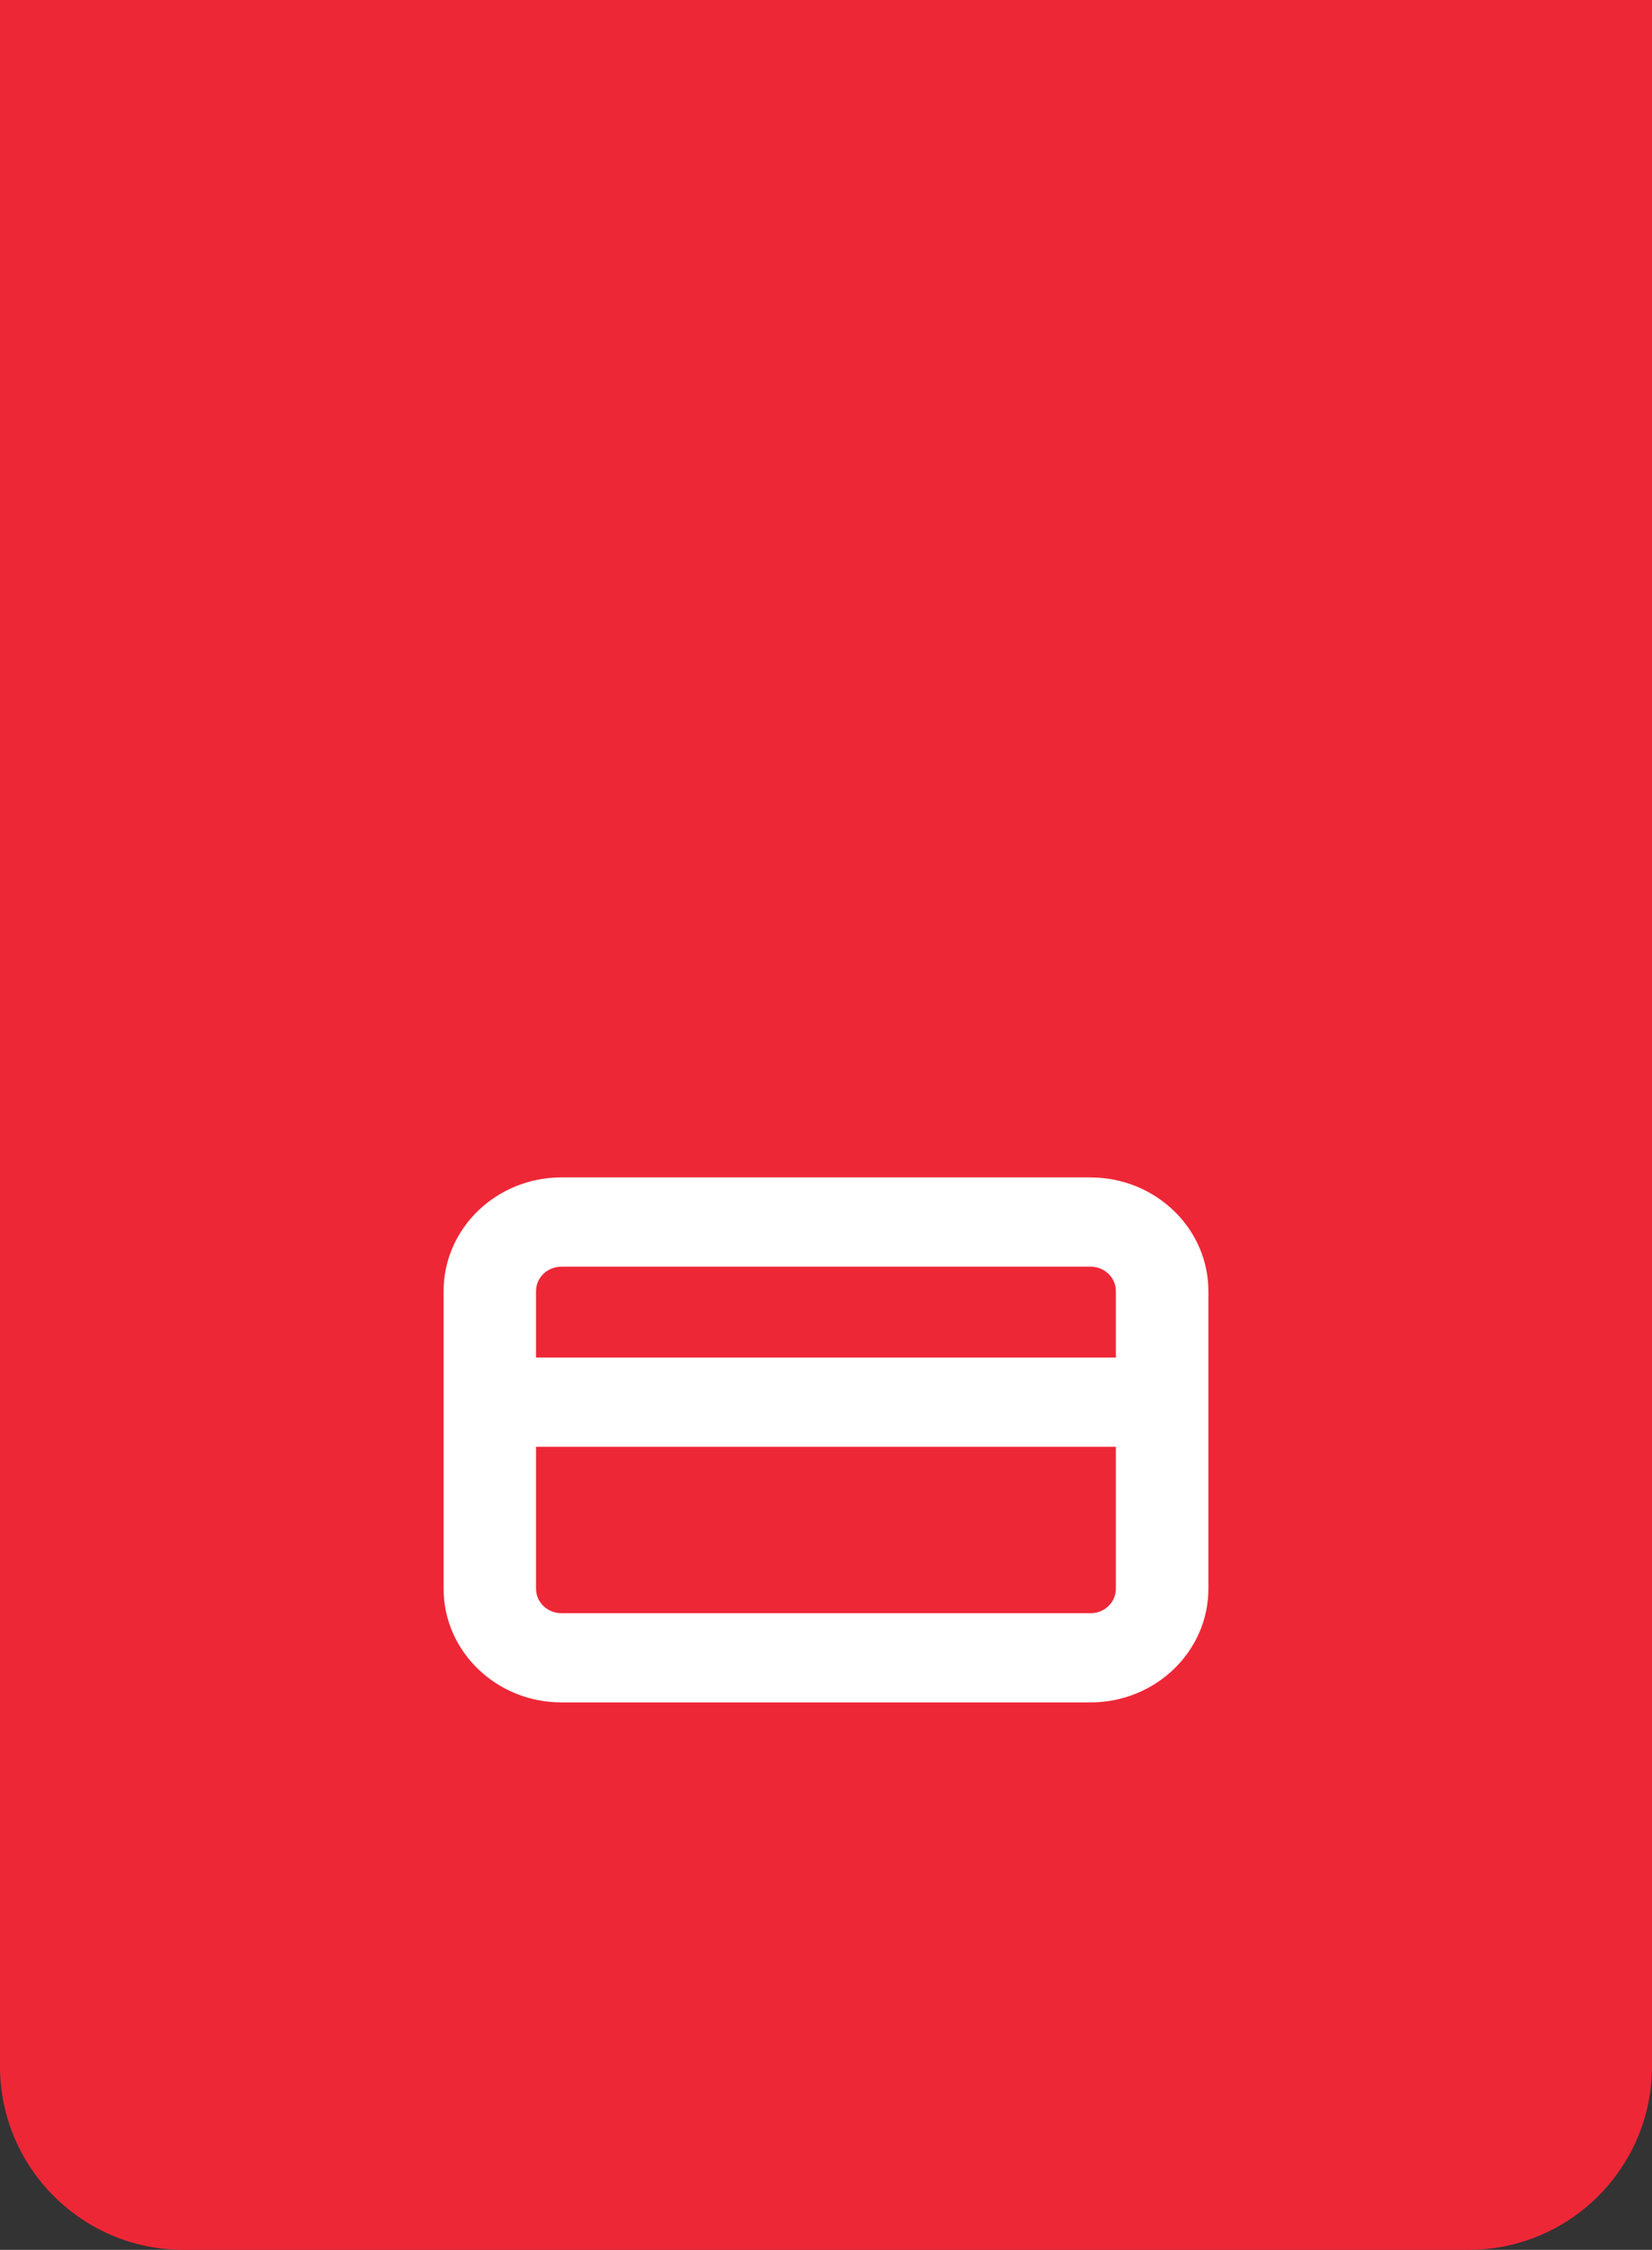
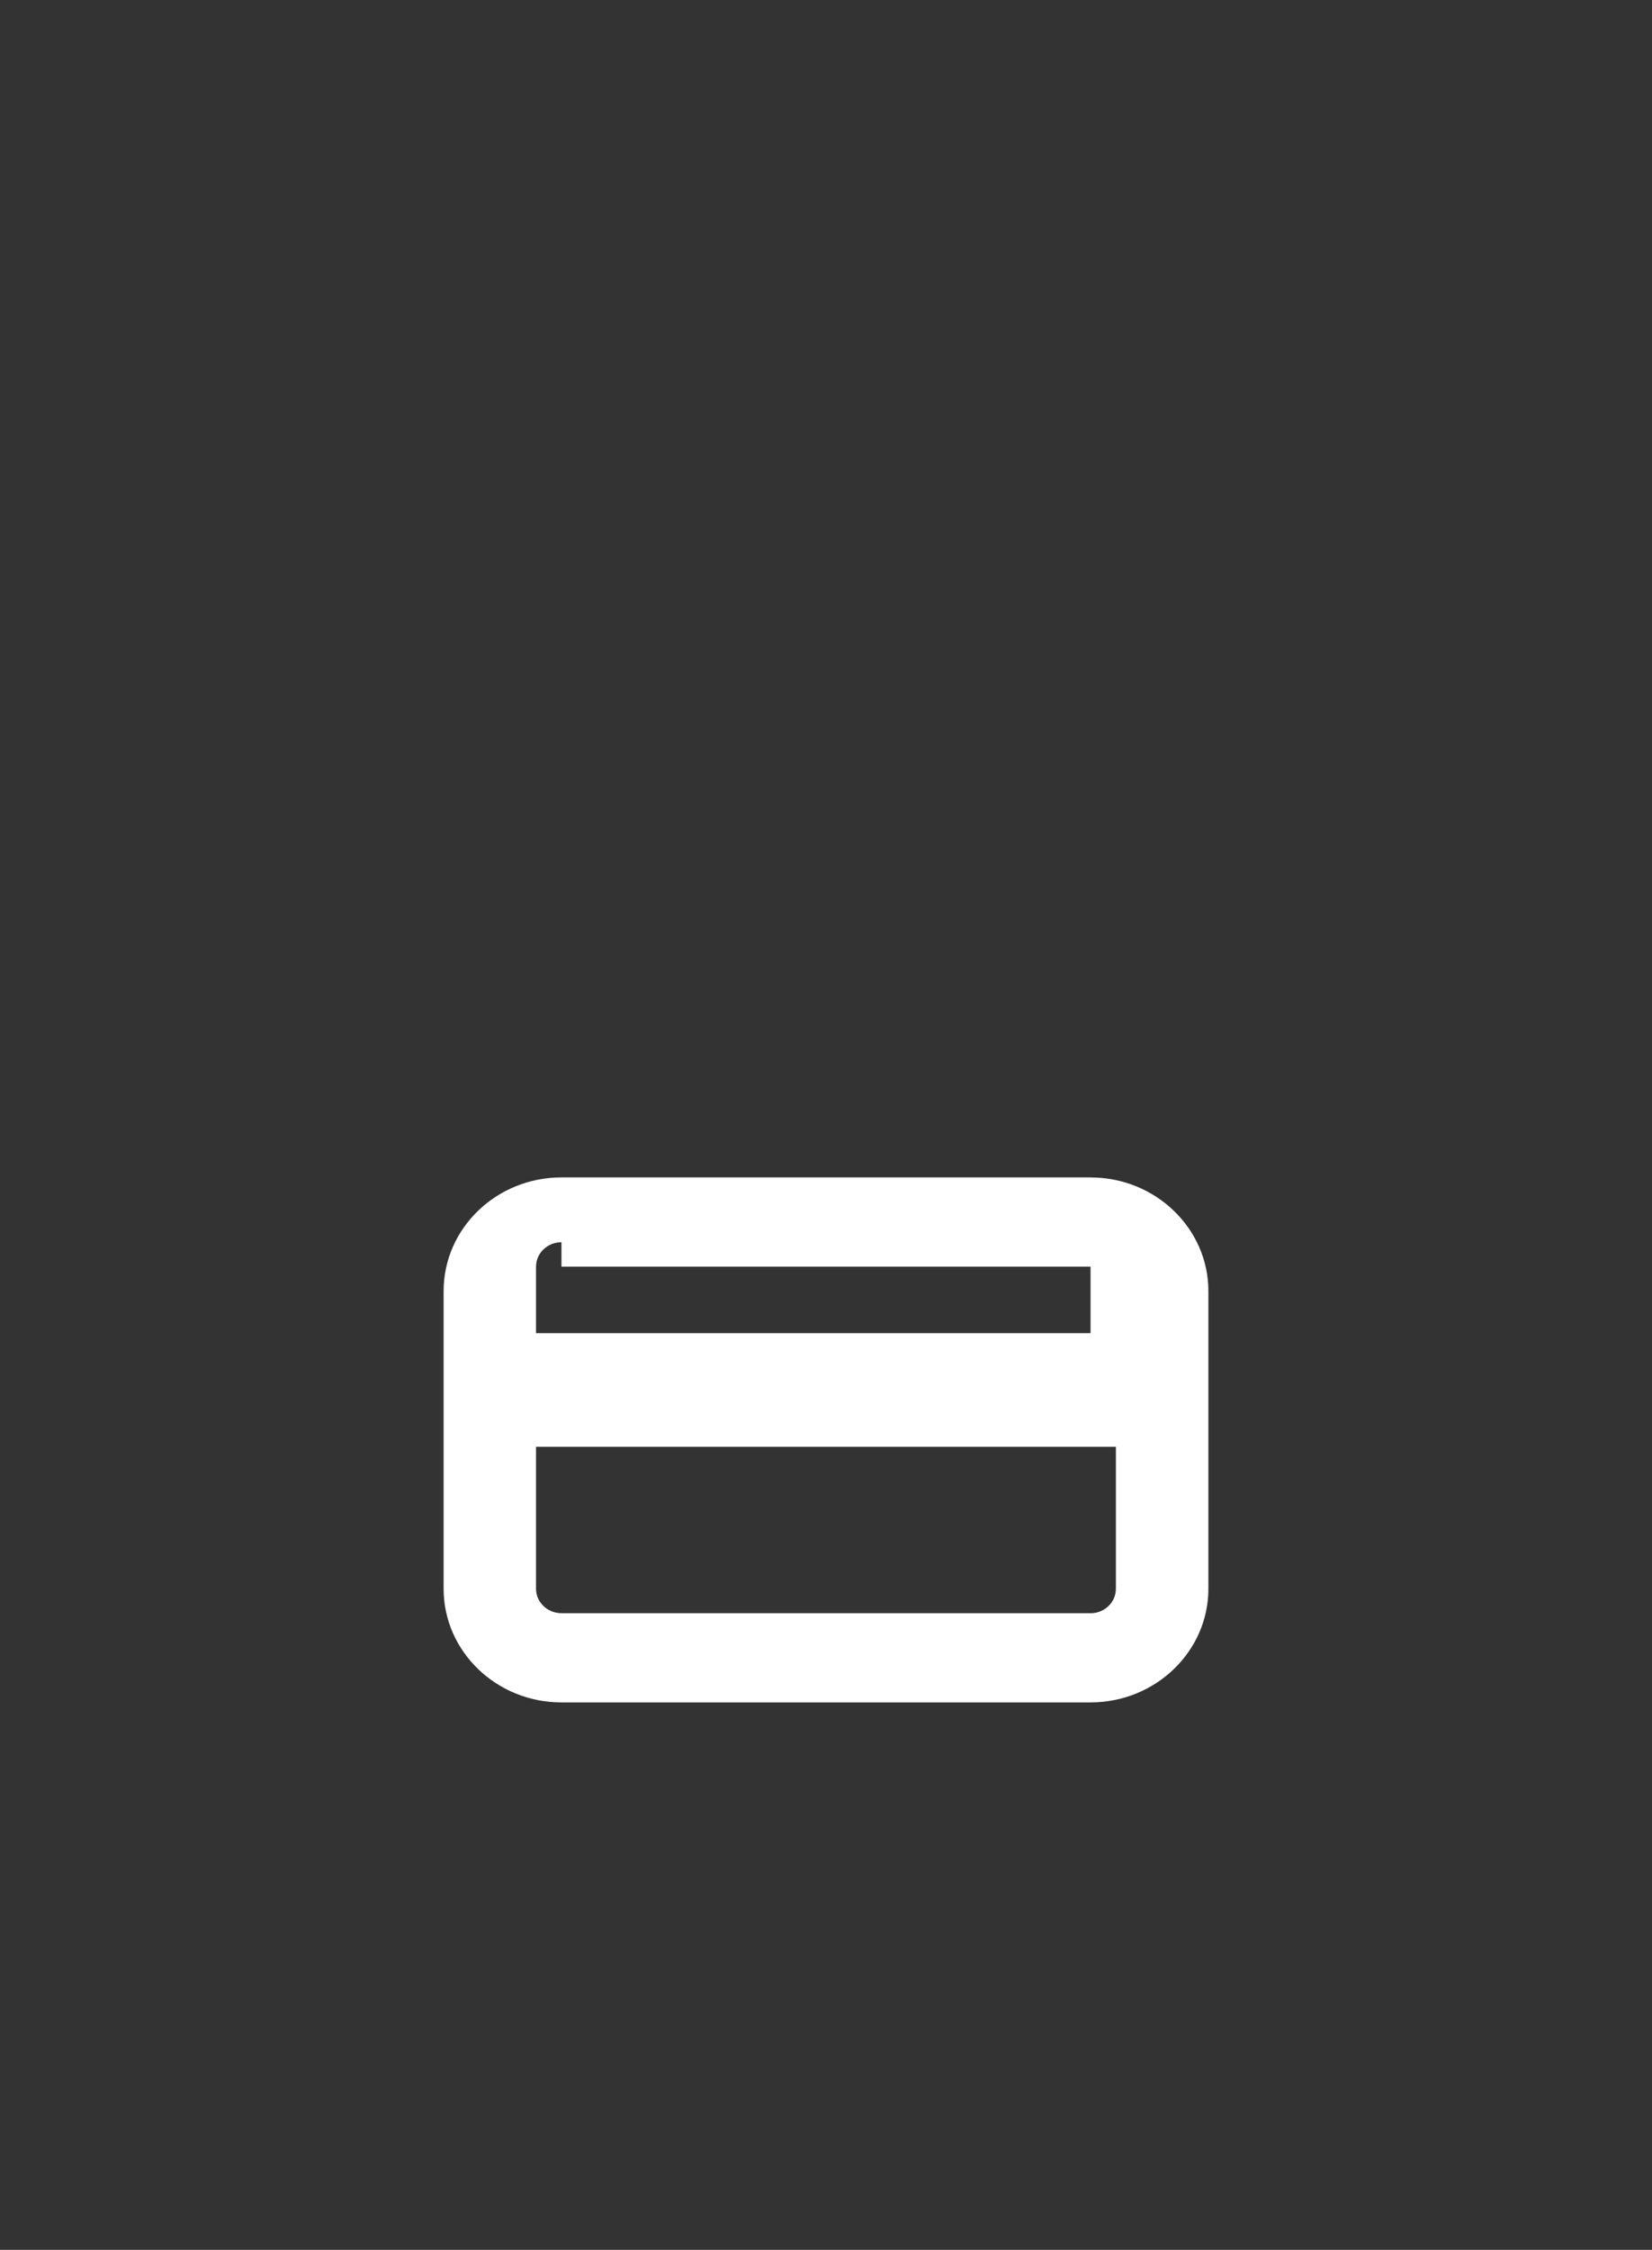
<svg xmlns="http://www.w3.org/2000/svg" width="36" height="49" fill="none" viewBox="0 0 36 49">
  <rect x="0" y="0" width="36" height="49" fill="#333333" stroke="none" />
-   <path fill="#EE2737" d="M0 0h36v45c0 2.21-1.79 4-4 4H4c-2.21 0-4-1.79-4-4V0z" />
-   <path fill="#fff" fill-rule="evenodd" d="M23.765 35.134h-11.53c-.306 0-.554-.238-.554-.532V31.51h12.636v3.093c0 .294-.247.532-.552.532zm-11.53-7.547h11.53c.305 0 .552.238.552.532v1.448H11.681v-1.448c0-.294.248-.532.554-.532zm11.53-1.944h-11.53c-1.417 0-2.568 1.11-2.568 2.476v6.483c0 1.364 1.15 2.475 2.568 2.475h11.53c1.416 0 2.568-1.11 2.568-2.475V28.12c0-1.365-1.152-2.476-2.567-2.476z" clip-rule="evenodd" />
+   <path fill="#fff" fill-rule="evenodd" d="M23.765 35.134h-11.53c-.306 0-.554-.238-.554-.532V31.51h12.636v3.093c0 .294-.247.532-.552.532zm-11.53-7.547h11.53v1.448H11.681v-1.448c0-.294.248-.532.554-.532zm11.53-1.944h-11.53c-1.417 0-2.568 1.11-2.568 2.476v6.483c0 1.364 1.15 2.475 2.568 2.475h11.53c1.416 0 2.568-1.11 2.568-2.475V28.12c0-1.365-1.152-2.476-2.567-2.476z" clip-rule="evenodd" />
  <mask id="xt3sdztbta" width="18" height="13" x="9" y="25" maskUnits="userSpaceOnUse">
-     <path fill="#fff" fill-rule="evenodd" d="M23.765 35.134h-11.53c-.306 0-.554-.238-.554-.532V31.51h12.636v3.093c0 .294-.247.532-.552.532zm-11.53-7.547h11.53c.305 0 .552.238.552.532v1.448H11.681v-1.448c0-.294.248-.532.554-.532zm11.53-1.944h-11.53c-1.417 0-2.568 1.11-2.568 2.476v6.483c0 1.364 1.15 2.475 2.568 2.475h11.53c1.416 0 2.568-1.11 2.568-2.475V28.12c0-1.365-1.152-2.476-2.567-2.476z" clip-rule="evenodd" />
-   </mask>
+     </mask>
</svg>